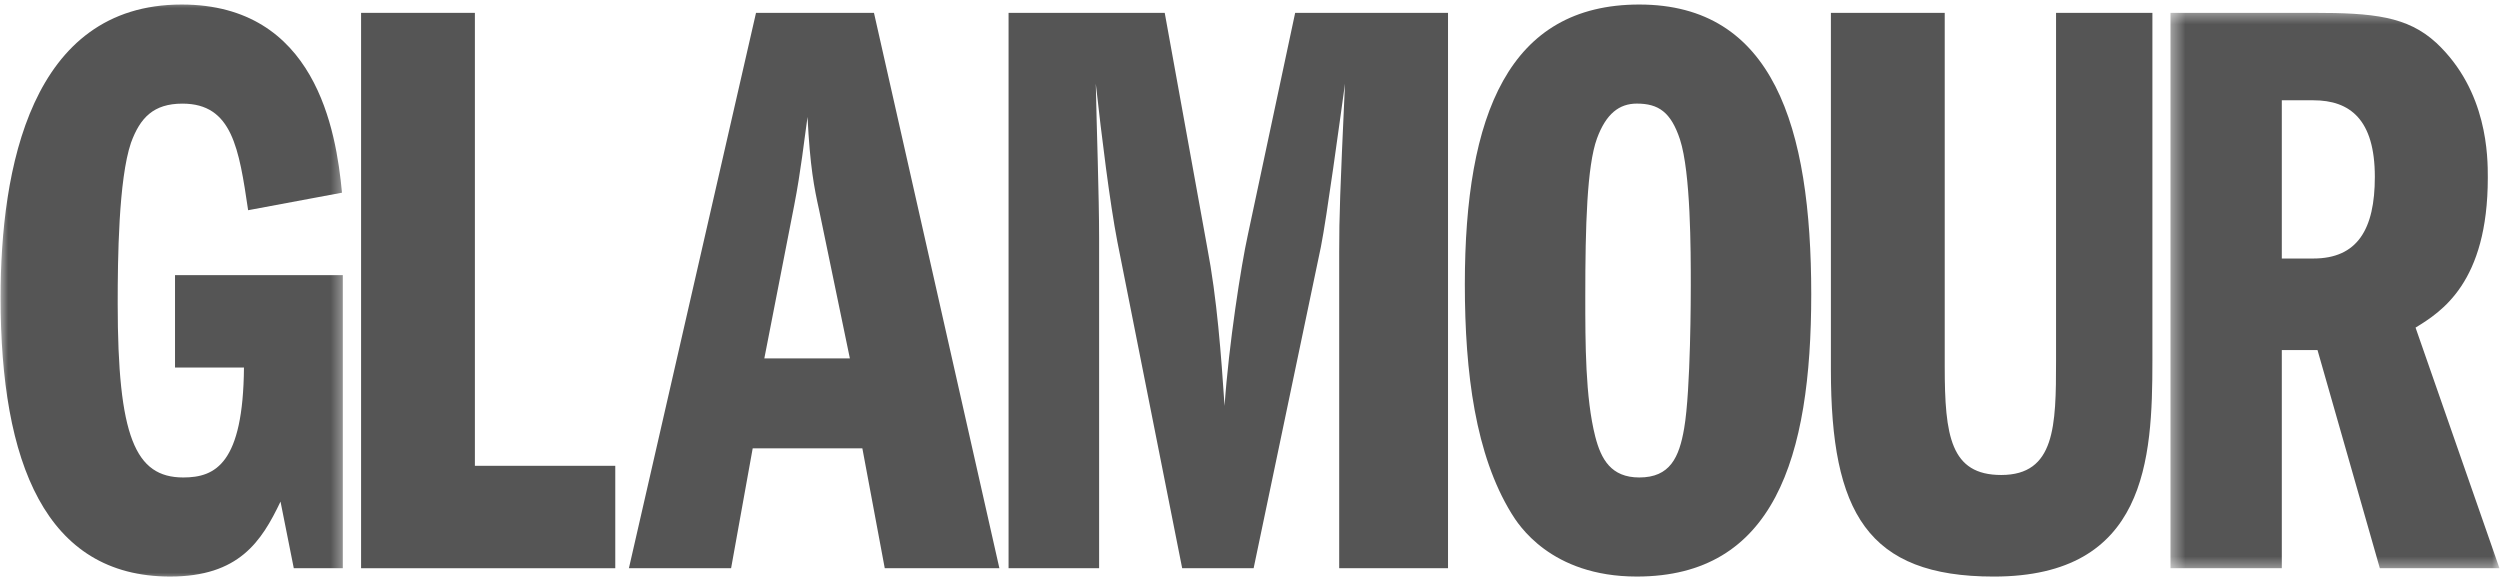
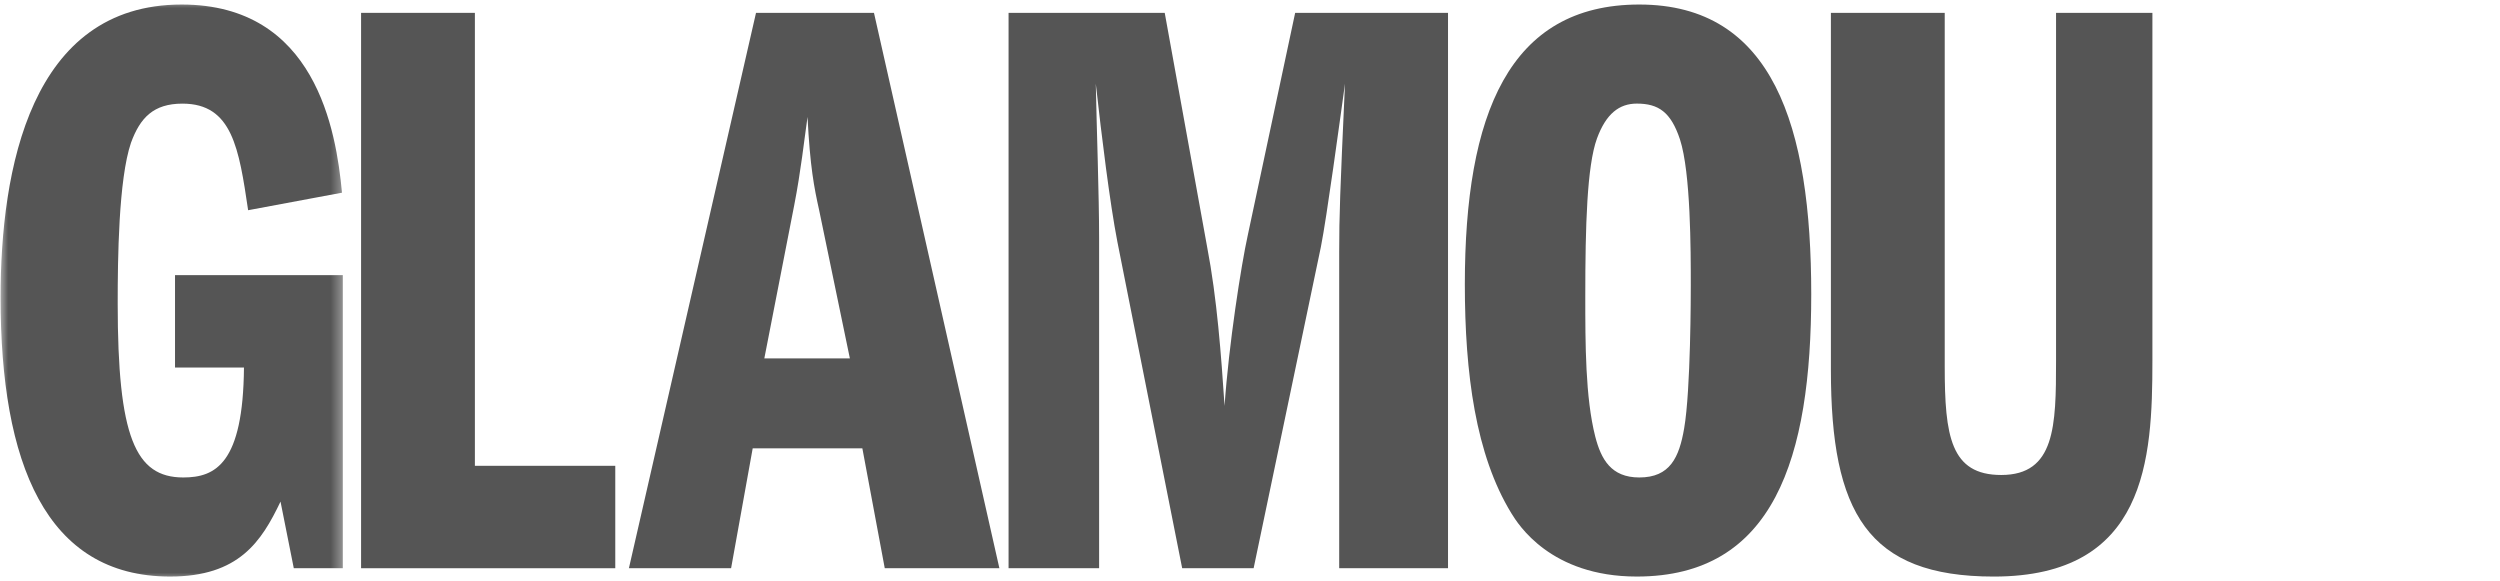
<svg xmlns="http://www.w3.org/2000/svg" width="155" height="36" viewBox="0 0 155 36" fill="none">
  <mask id="mask0_4728_39210" style="mask-type:luminance" maskUnits="userSpaceOnUse" x="0" y="0" width="22" height="36">
-     <path d="M0 0H21.528V36H0V0Z" fill="white" />
+     <path d="M0 0H21.528V36H0Z" fill="white" />
  </mask>
  <g mask="url(#mask0_4728_39210)">
    <path d="M21.254 35.23H18.215L17.392 31.1C16.207 33.578 14.816 35.746 10.542 35.746C2.817 35.746 0.035 28.674 0.035 18.452C0.035 10.501 1.889 0.281 11.262 0.281C19.555 0.281 20.843 8.075 21.203 11.947L15.384 13.033C14.816 9.212 14.404 6.425 11.313 6.425C9.513 6.425 8.688 7.303 8.122 8.849C7.348 11.121 7.297 16.077 7.297 18.814C7.297 27.073 8.379 29.603 11.365 29.603C13.373 29.603 15.075 28.725 15.126 22.789H10.851V17.059H21.254V35.23Z" fill="#555555" />
  </g>
  <path d="M22.387 0.797H29.443V28.88H38.147V35.23H22.387V0.797Z" fill="#555555" />
  <path d="M47.388 22.221L49.242 12.722C49.655 10.605 49.859 8.696 50.067 7.25C50.221 10.348 50.478 11.639 50.787 13.031L52.692 22.221H47.388ZM46.873 0.797L38.992 35.23H45.328L46.667 27.797H53.466L54.855 35.23H61.962L54.186 0.797H46.873Z" fill="#555555" />
  <path d="M62.531 0.797H72.213L74.841 15.303C75.458 18.504 75.715 22.067 75.923 25.165C76.18 21.395 76.952 16.44 77.363 14.58L80.3 0.797H89.777V35.23H83.03V15.614C83.03 13.394 83.082 11.948 83.39 5.186C83.082 7.404 82.257 13.497 81.896 15.303L77.725 35.23H73.295L69.278 14.994C68.816 12.619 68.299 8.438 67.939 5.186C67.99 7.87 68.145 12.102 68.145 14.788V35.23H62.531V0.797Z" fill="#555555" />
  <path d="M101.481 6.423C102.821 6.423 103.593 6.94 104.158 8.643C104.829 10.707 104.829 15.562 104.829 17.677C104.829 18.143 104.829 24.182 104.418 26.556C104.109 28.363 103.541 29.603 101.636 29.603C99.885 29.603 99.267 28.468 98.907 27.073C98.288 24.647 98.288 21.292 98.288 18.349C98.288 14.013 98.393 10.295 99.01 8.592C99.576 7.043 100.399 6.423 101.481 6.423ZM101.636 0.281C93.551 0.281 90.82 7.095 90.82 17.626C90.82 23.15 91.489 28.208 93.705 31.823C94.117 32.494 96.125 35.746 101.481 35.746C109.98 35.746 112.297 28.414 112.297 18.246C112.297 7.818 109.928 0.281 101.636 0.281Z" fill="#555555" />
  <path d="M120.573 0.797V22.736C120.573 27.022 120.934 29.449 124.076 29.449C127.424 29.449 127.475 26.402 127.475 22.376V0.797H133.449V22.376C133.449 28.468 133.088 35.747 123.613 35.747C115.783 35.747 113.516 31.772 113.516 22.944V0.797H120.573Z" fill="#555555" />
  <mask id="mask1_4728_39210" style="mask-type:luminance" maskUnits="userSpaceOnUse" x="134" y="0" width="21" height="36">
    <path d="M134.484 0.508H154.999V35.494H134.484V0.508Z" fill="white" />
  </mask>
  <g mask="url(#mask1_4728_39210)">
-     <path d="M141.472 6.218H143.429C145.696 6.218 147.24 7.406 147.24 10.967C147.24 14.22 146.157 16.028 143.429 16.028H141.472V6.218ZM134.57 35.23H141.472V21.706H143.686L147.55 35.23H154.966L149.764 20.312C151.361 19.332 154.244 17.523 154.244 11.019C154.244 9.73 154.244 5.649 151.051 2.657C149.25 1.005 147.137 0.797 143.429 0.797H134.57V35.23Z" fill="#555555" />
-   </g>
+     </g>
</svg>